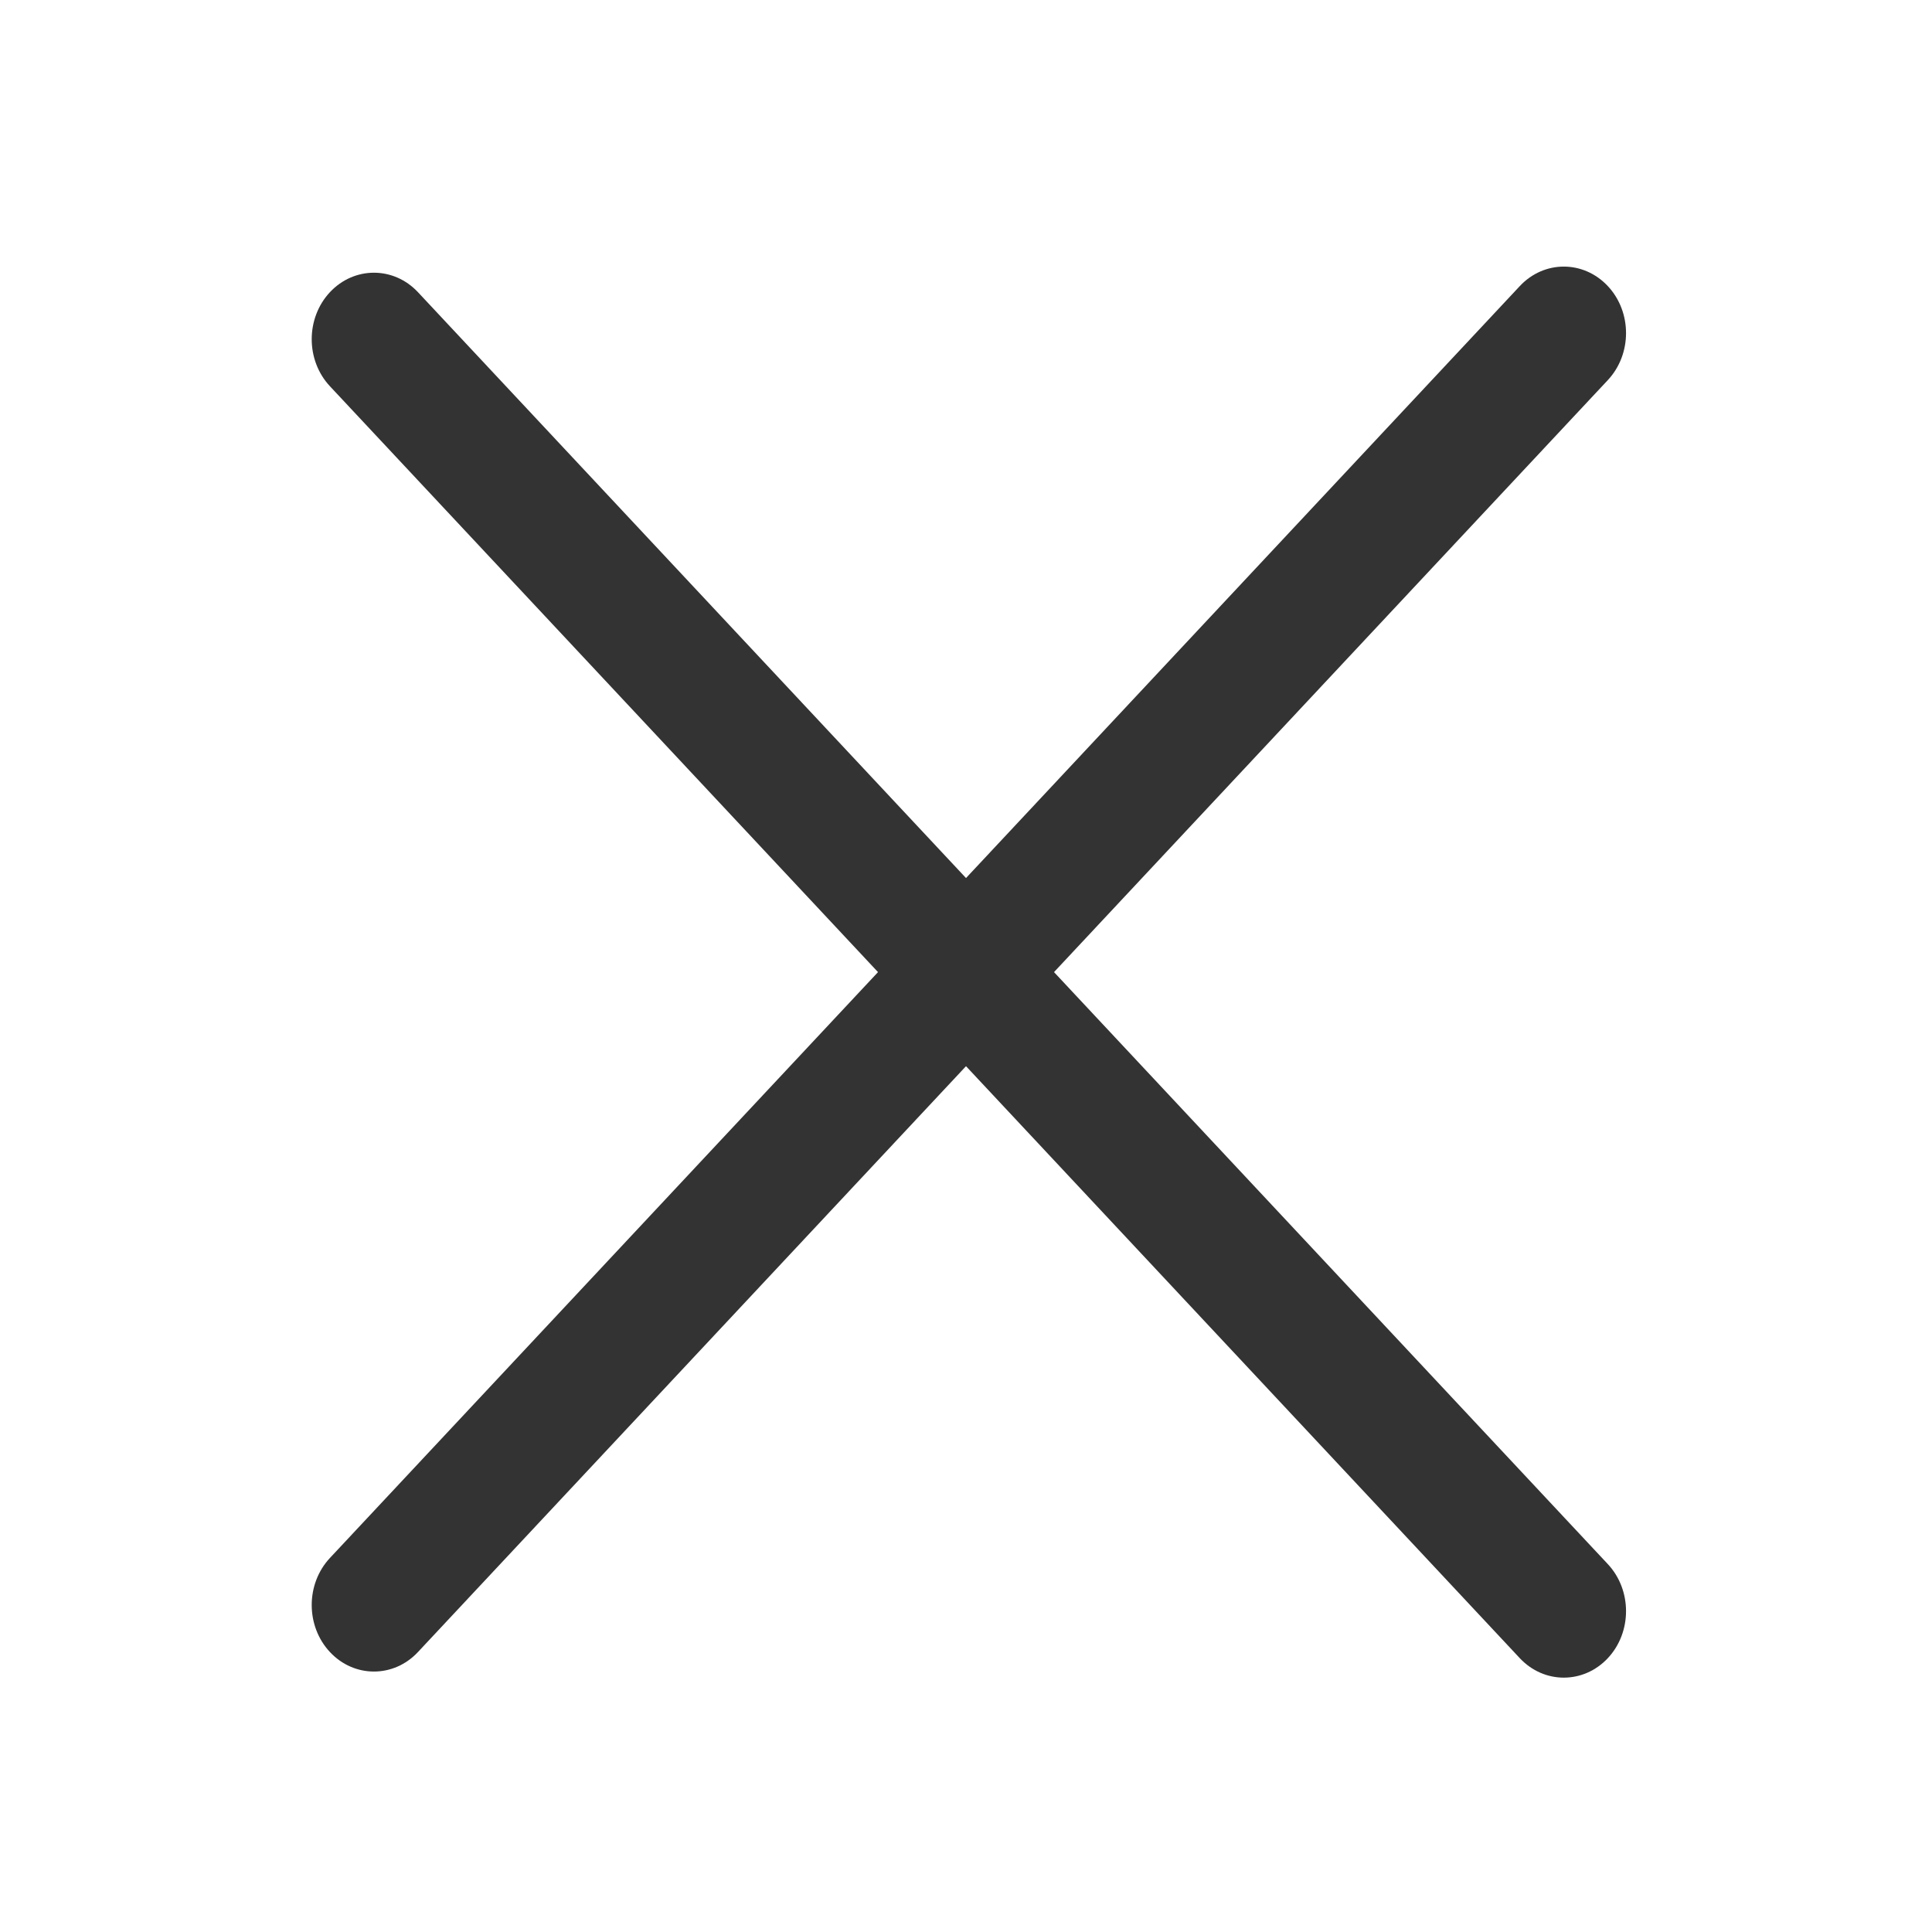
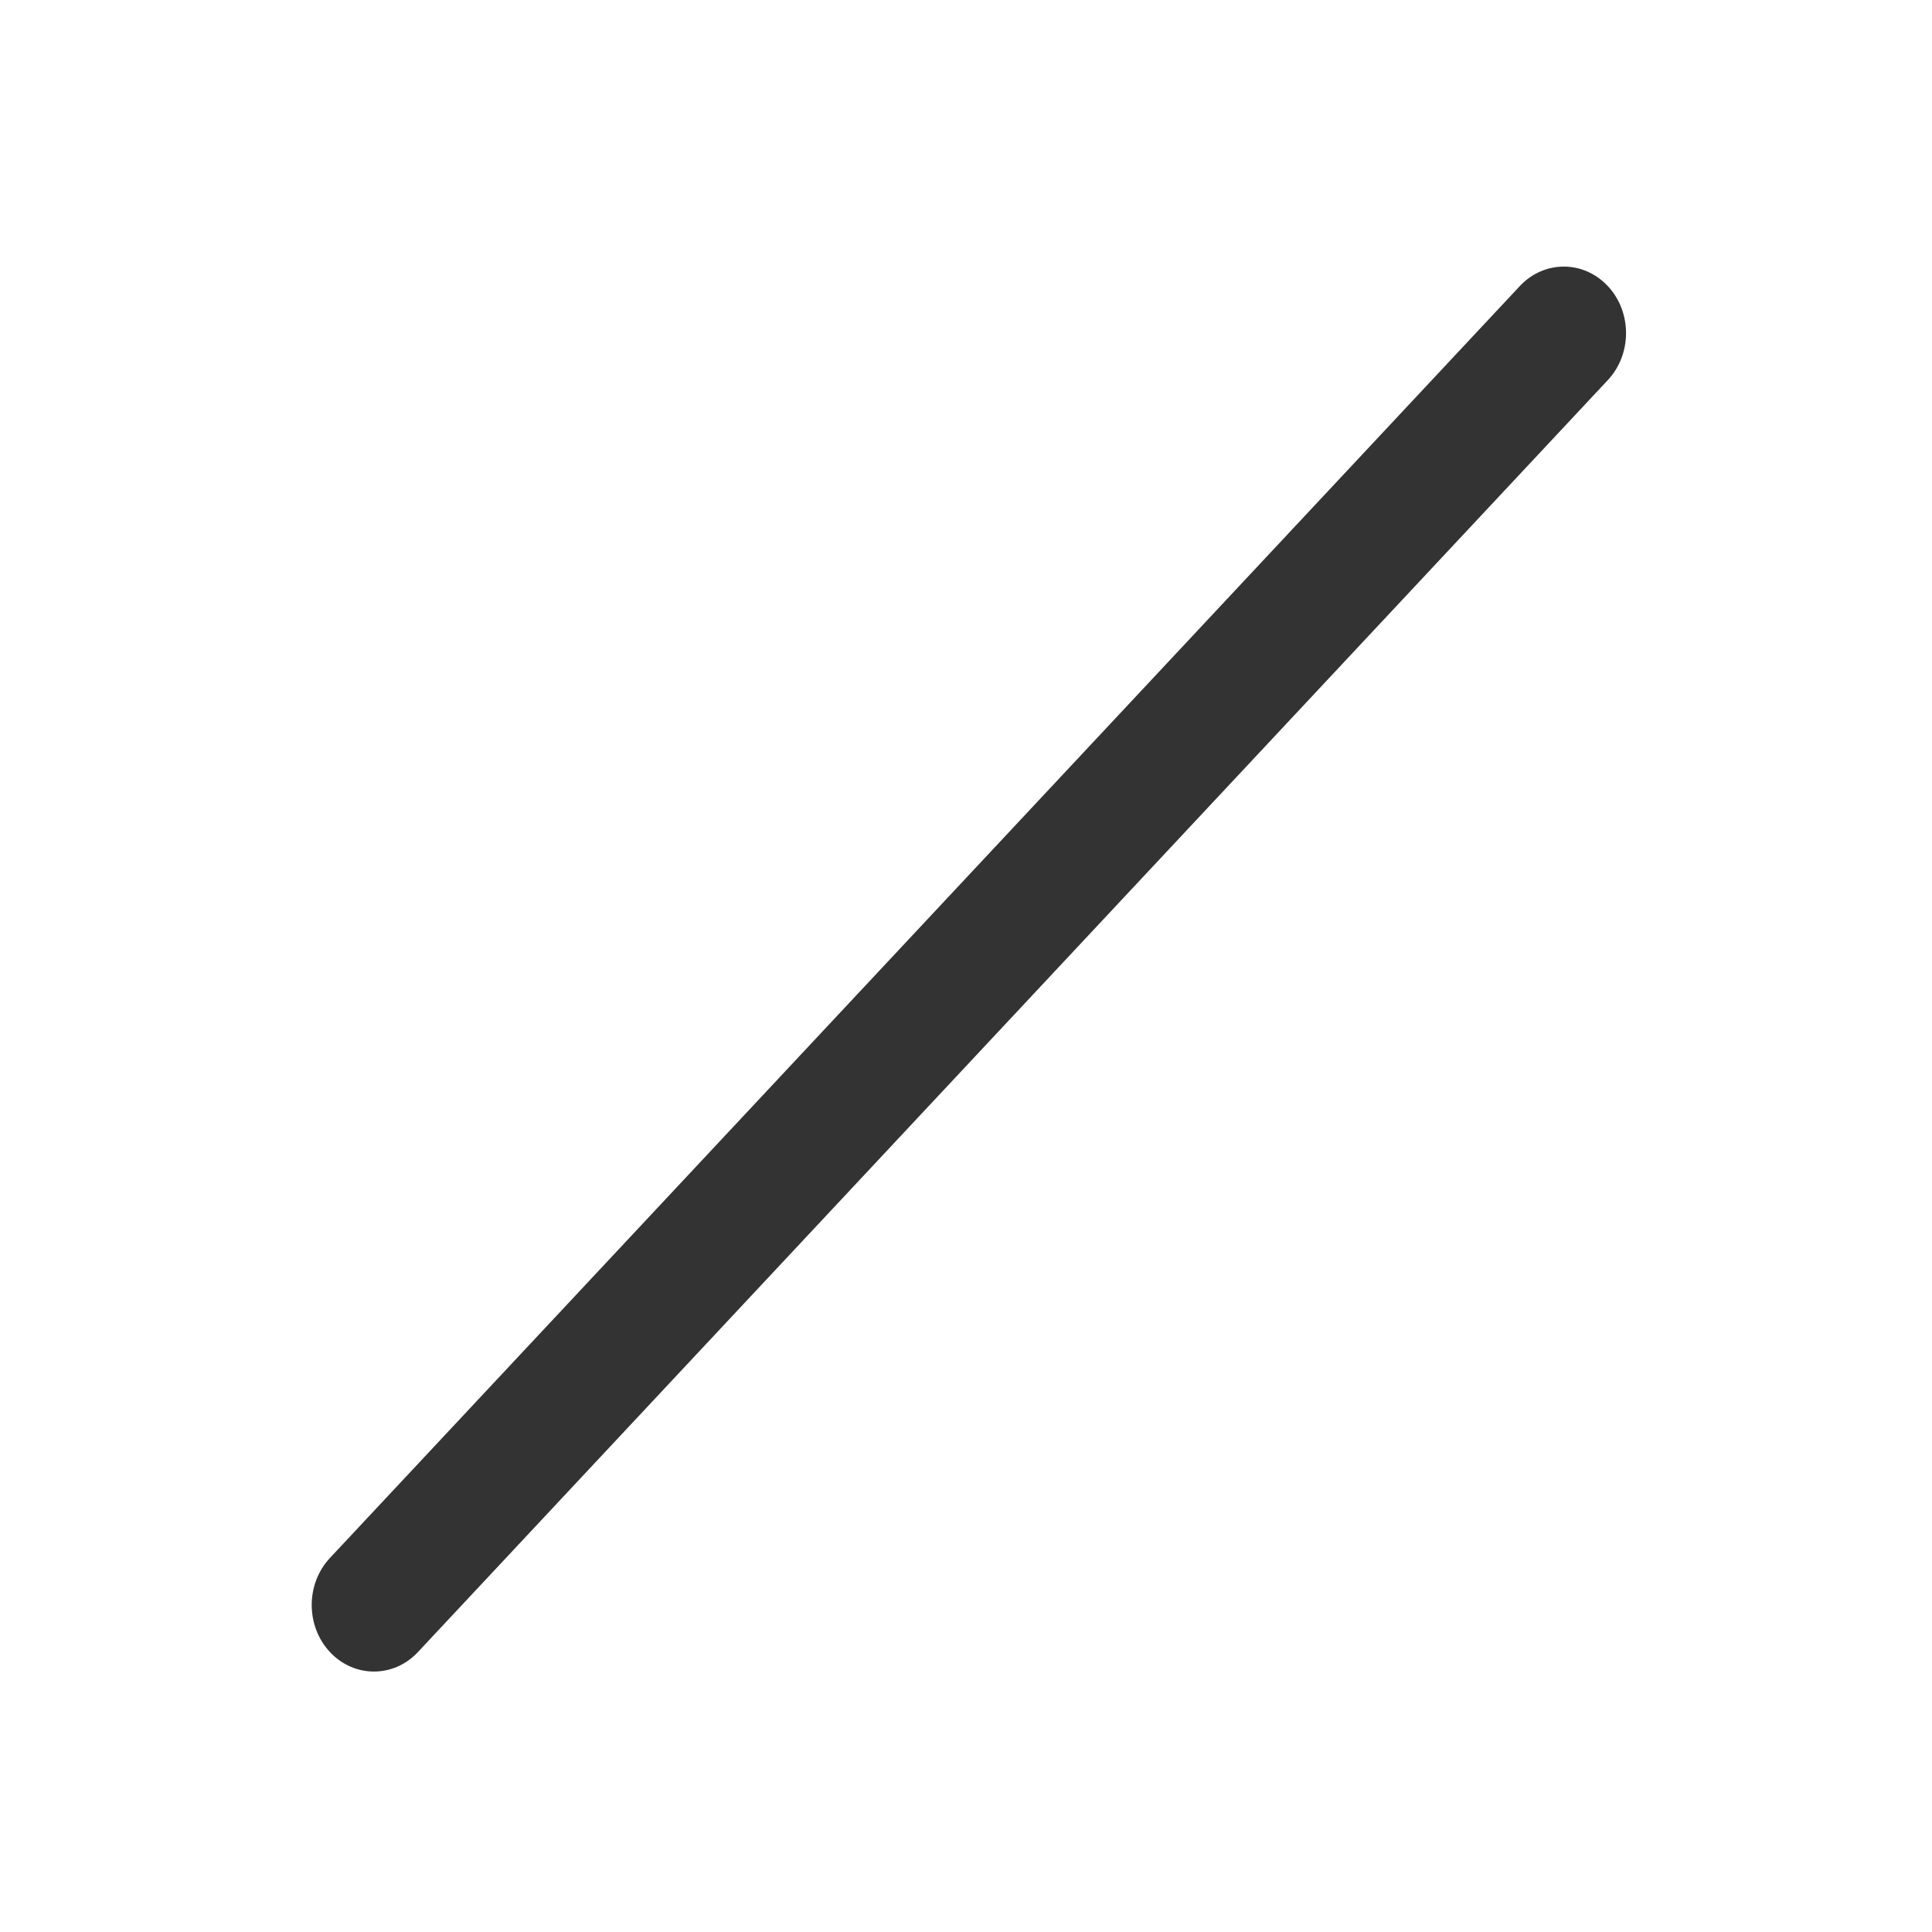
<svg xmlns="http://www.w3.org/2000/svg" width="40" height="40" viewBox="0 0 40 40" fill="none">
-   <path fill-rule="evenodd" clip-rule="evenodd" d="M6.831 6.049C7.334 5.512 8.15 5.512 8.653 6.049L33.288 32.383C33.791 32.921 33.791 33.793 33.288 34.331C32.784 34.868 31.969 34.868 31.466 34.331L6.831 7.997C6.328 7.459 6.328 6.587 6.831 6.049Z" fill="#333333" />
  <path fill-rule="evenodd" clip-rule="evenodd" d="M6.831 34.204C6.328 33.666 6.328 32.794 6.831 32.256L31.466 5.923C31.969 5.385 32.784 5.385 33.288 5.923C33.791 6.46 33.791 7.332 33.288 7.87L8.653 34.204C8.15 34.742 7.334 34.742 6.831 34.204Z" fill="#333333" />
</svg>